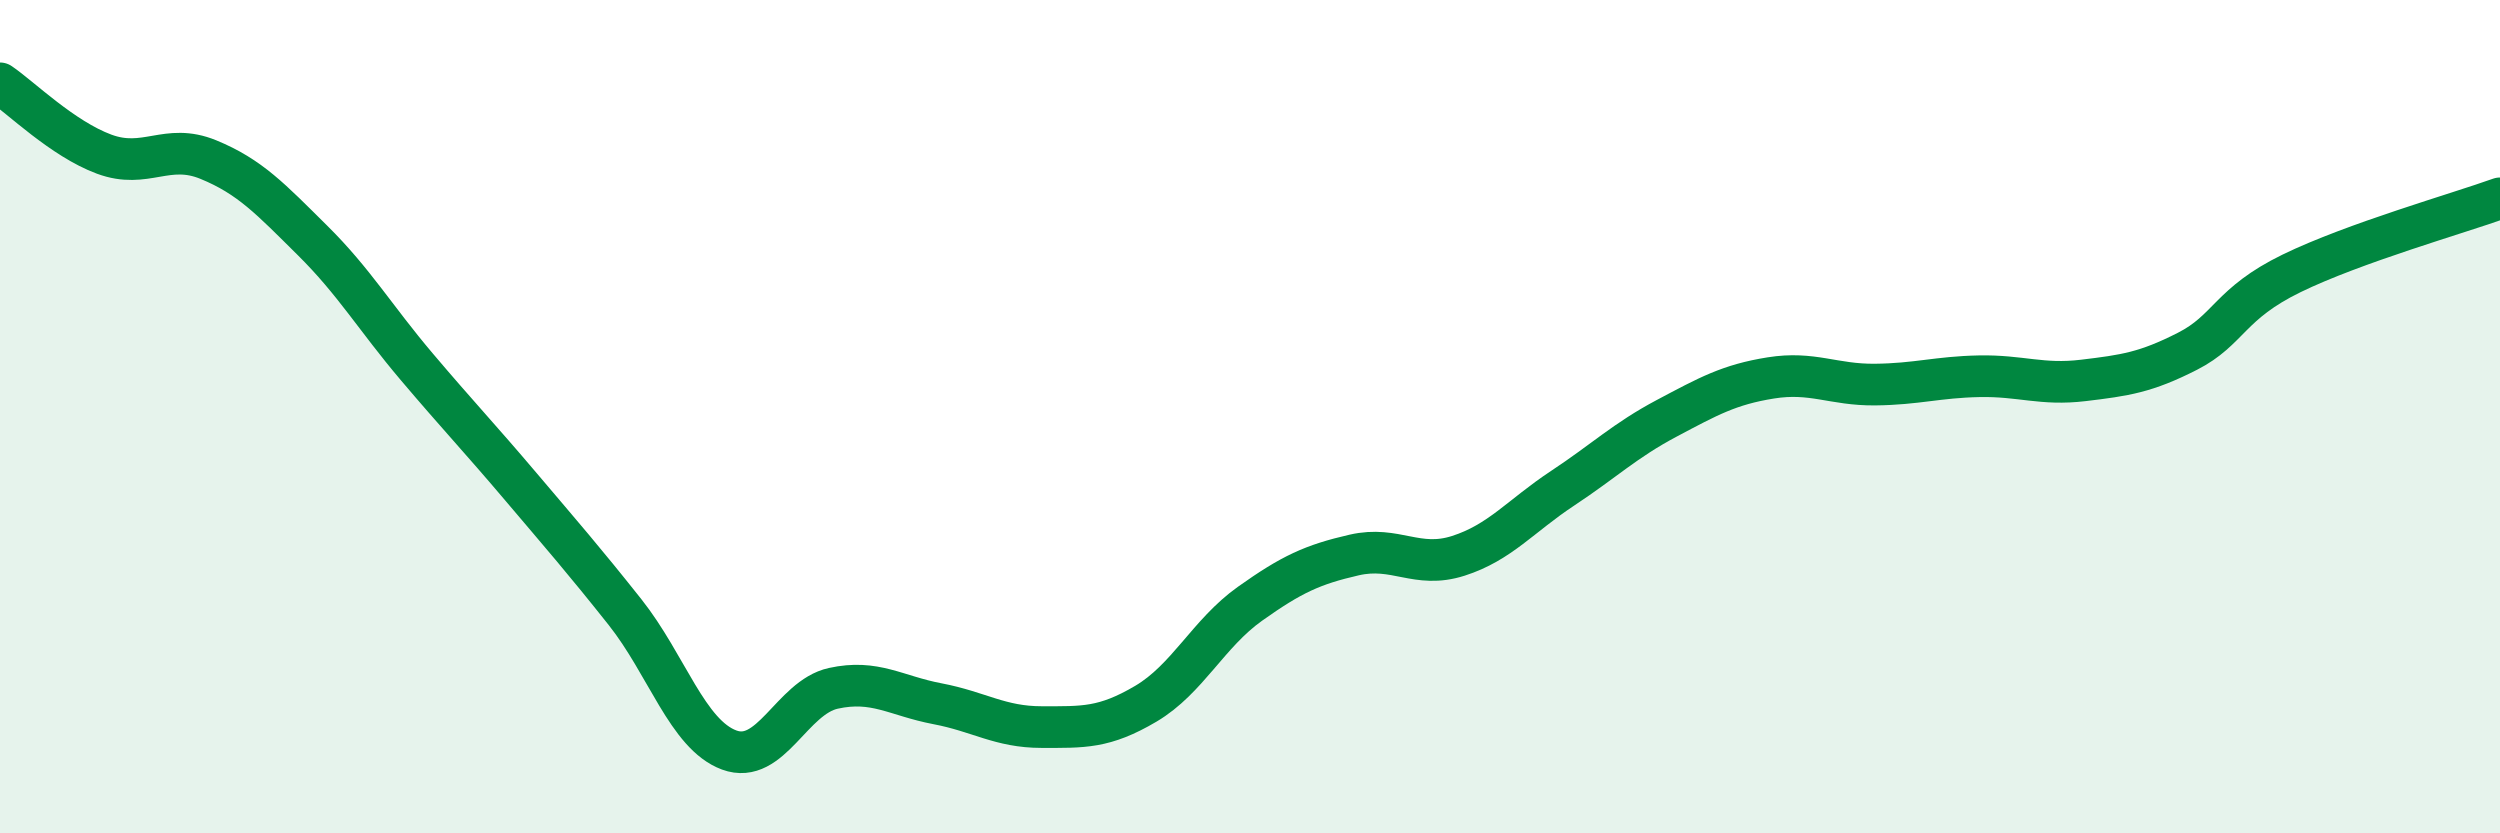
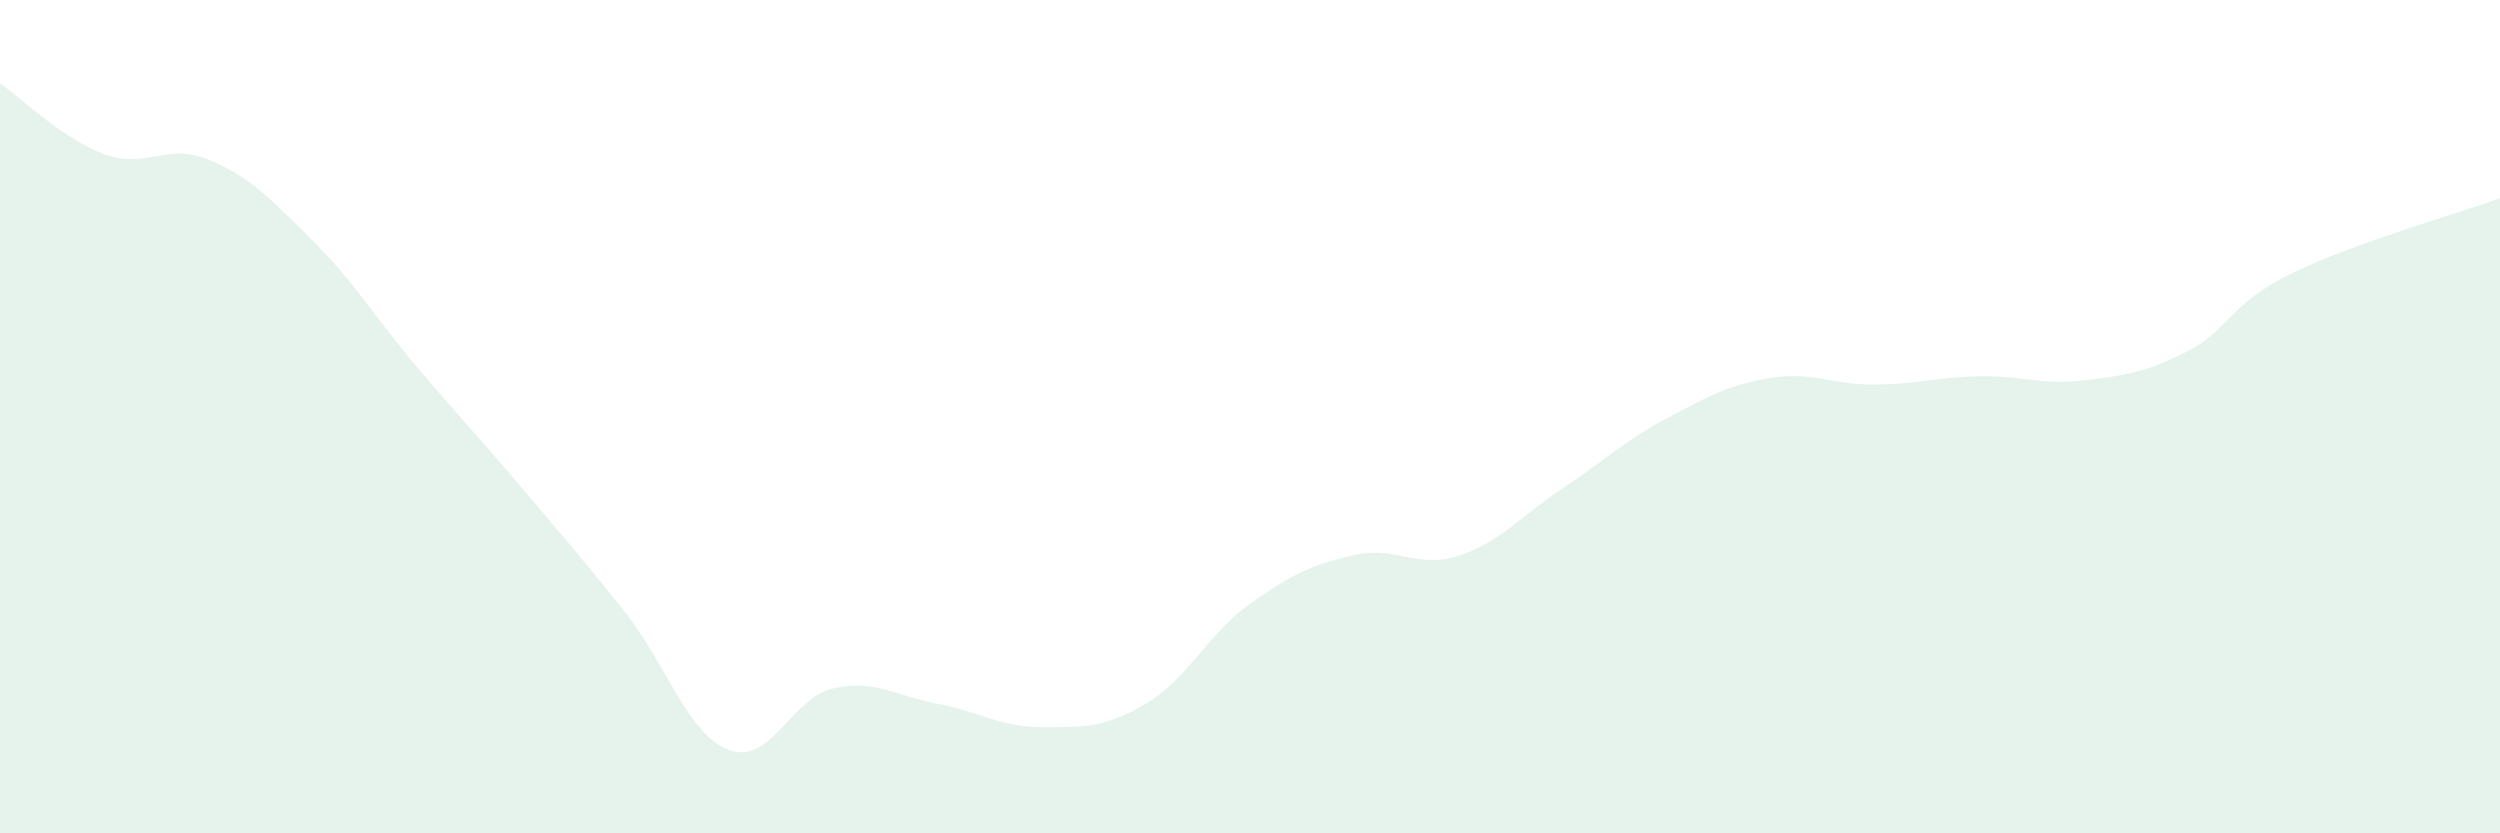
<svg xmlns="http://www.w3.org/2000/svg" width="60" height="20" viewBox="0 0 60 20">
  <path d="M 0,2 C 0.5,2.34 1.5,3.33 2.5,3.7 C 3.5,4.07 4,3.42 5,3.83 C 6,4.24 6.5,4.78 7.5,5.77 C 8.5,6.76 9,7.62 10,8.8 C 11,9.98 11.5,10.5 12.5,11.68 C 13.5,12.86 14,13.43 15,14.69 C 16,15.95 16.5,17.63 17.5,18 C 18.5,18.37 19,16.74 20,16.52 C 21,16.3 21.5,16.7 22.5,16.89 C 23.5,17.08 24,17.45 25,17.45 C 26,17.45 26.5,17.48 27.5,16.89 C 28.5,16.3 29,15.2 30,14.49 C 31,13.78 31.5,13.55 32.5,13.32 C 33.5,13.09 34,13.66 35,13.34 C 36,13.02 36.5,12.38 37.5,11.72 C 38.5,11.06 39,10.57 40,10.04 C 41,9.51 41.5,9.23 42.5,9.07 C 43.5,8.91 44,9.24 45,9.23 C 46,9.22 46.5,9.05 47.5,9.03 C 48.5,9.01 49,9.25 50,9.13 C 51,9.01 51.5,8.94 52.5,8.43 C 53.5,7.92 53.5,7.29 55,6.56 C 56.5,5.83 59,5.12 60,4.76L60 20L0 20Z" fill="#008740" opacity="0.1" stroke-linecap="round" stroke-linejoin="round" />
-   <path d="M 0,2 C 0.5,2.34 1.5,3.33 2.5,3.7 C 3.5,4.07 4,3.42 5,3.83 C 6,4.24 6.5,4.78 7.5,5.77 C 8.5,6.76 9,7.62 10,8.8 C 11,9.98 11.5,10.5 12.5,11.68 C 13.5,12.86 14,13.43 15,14.69 C 16,15.95 16.5,17.63 17.5,18 C 18.5,18.37 19,16.74 20,16.52 C 21,16.3 21.5,16.7 22.5,16.89 C 23.5,17.08 24,17.45 25,17.45 C 26,17.45 26.5,17.48 27.5,16.89 C 28.5,16.3 29,15.2 30,14.49 C 31,13.78 31.5,13.55 32.5,13.32 C 33.5,13.09 34,13.66 35,13.34 C 36,13.02 36.5,12.38 37.5,11.72 C 38.5,11.06 39,10.57 40,10.04 C 41,9.51 41.5,9.23 42.5,9.07 C 43.5,8.91 44,9.24 45,9.23 C 46,9.22 46.5,9.05 47.5,9.03 C 48.5,9.01 49,9.25 50,9.13 C 51,9.01 51.5,8.94 52.5,8.43 C 53.5,7.92 53.5,7.29 55,6.56 C 56.5,5.83 59,5.12 60,4.76" stroke="#008740" stroke-width="1" fill="none" stroke-linecap="round" stroke-linejoin="round" />
</svg>